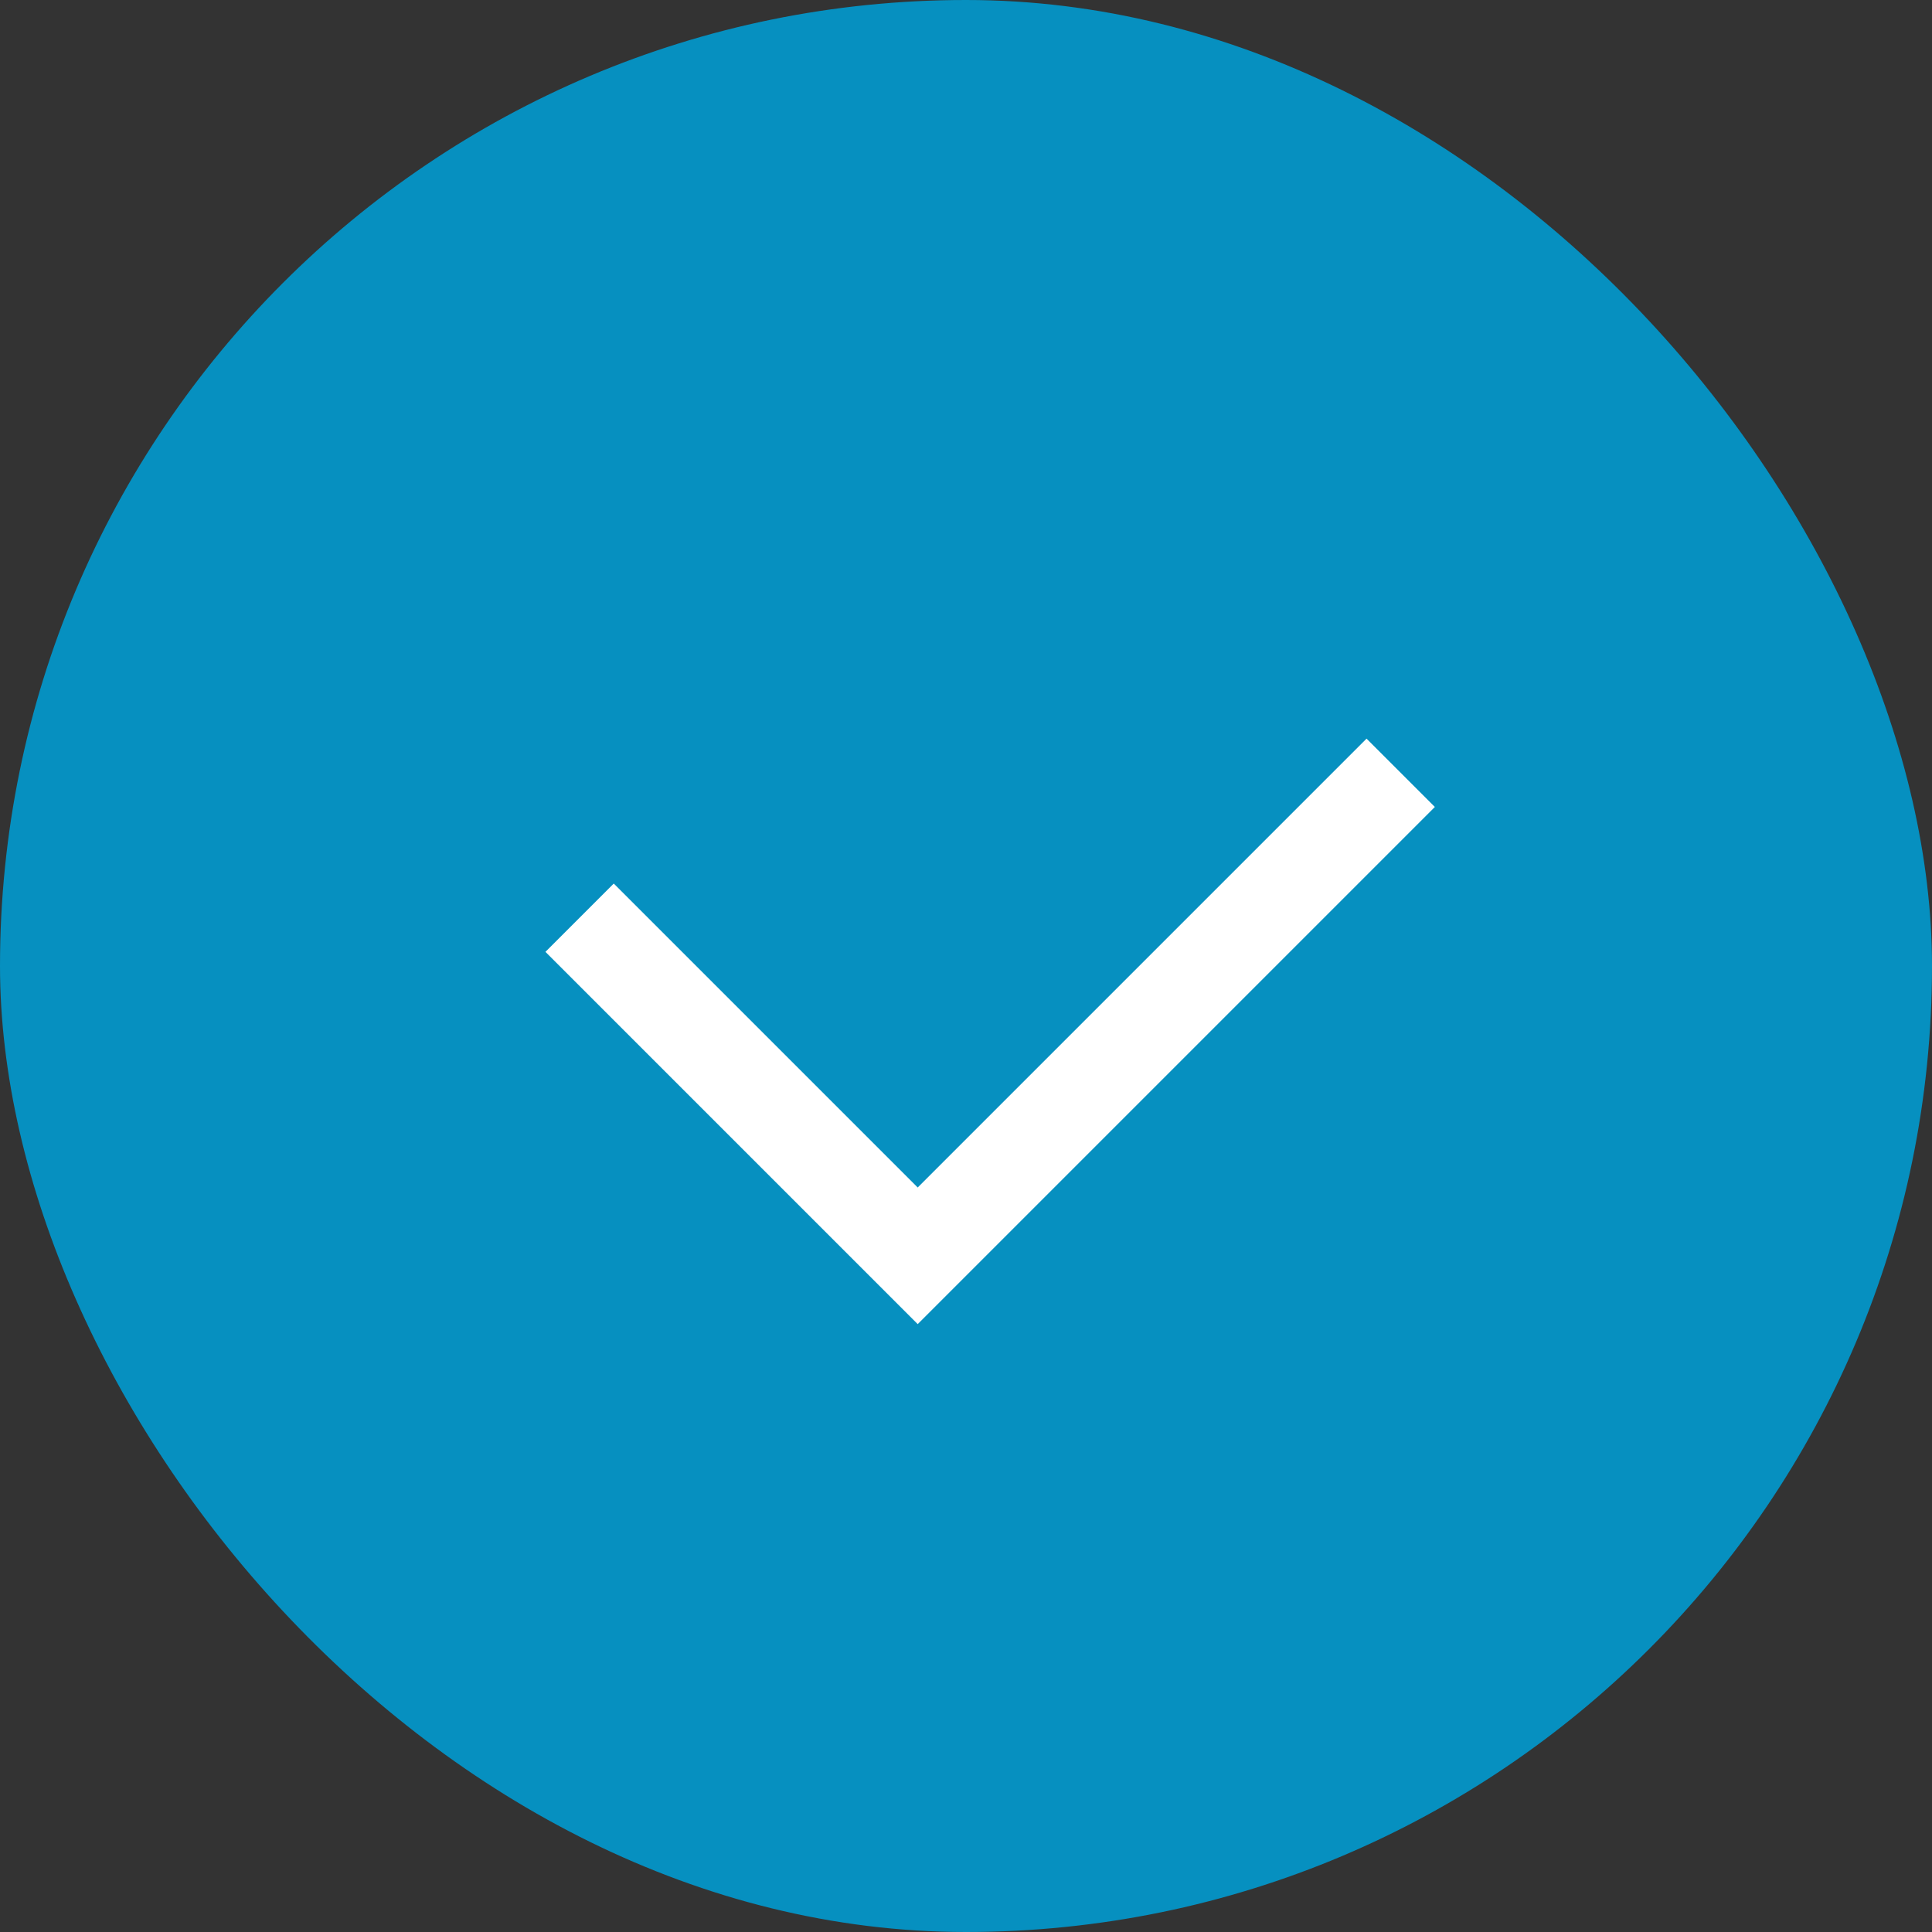
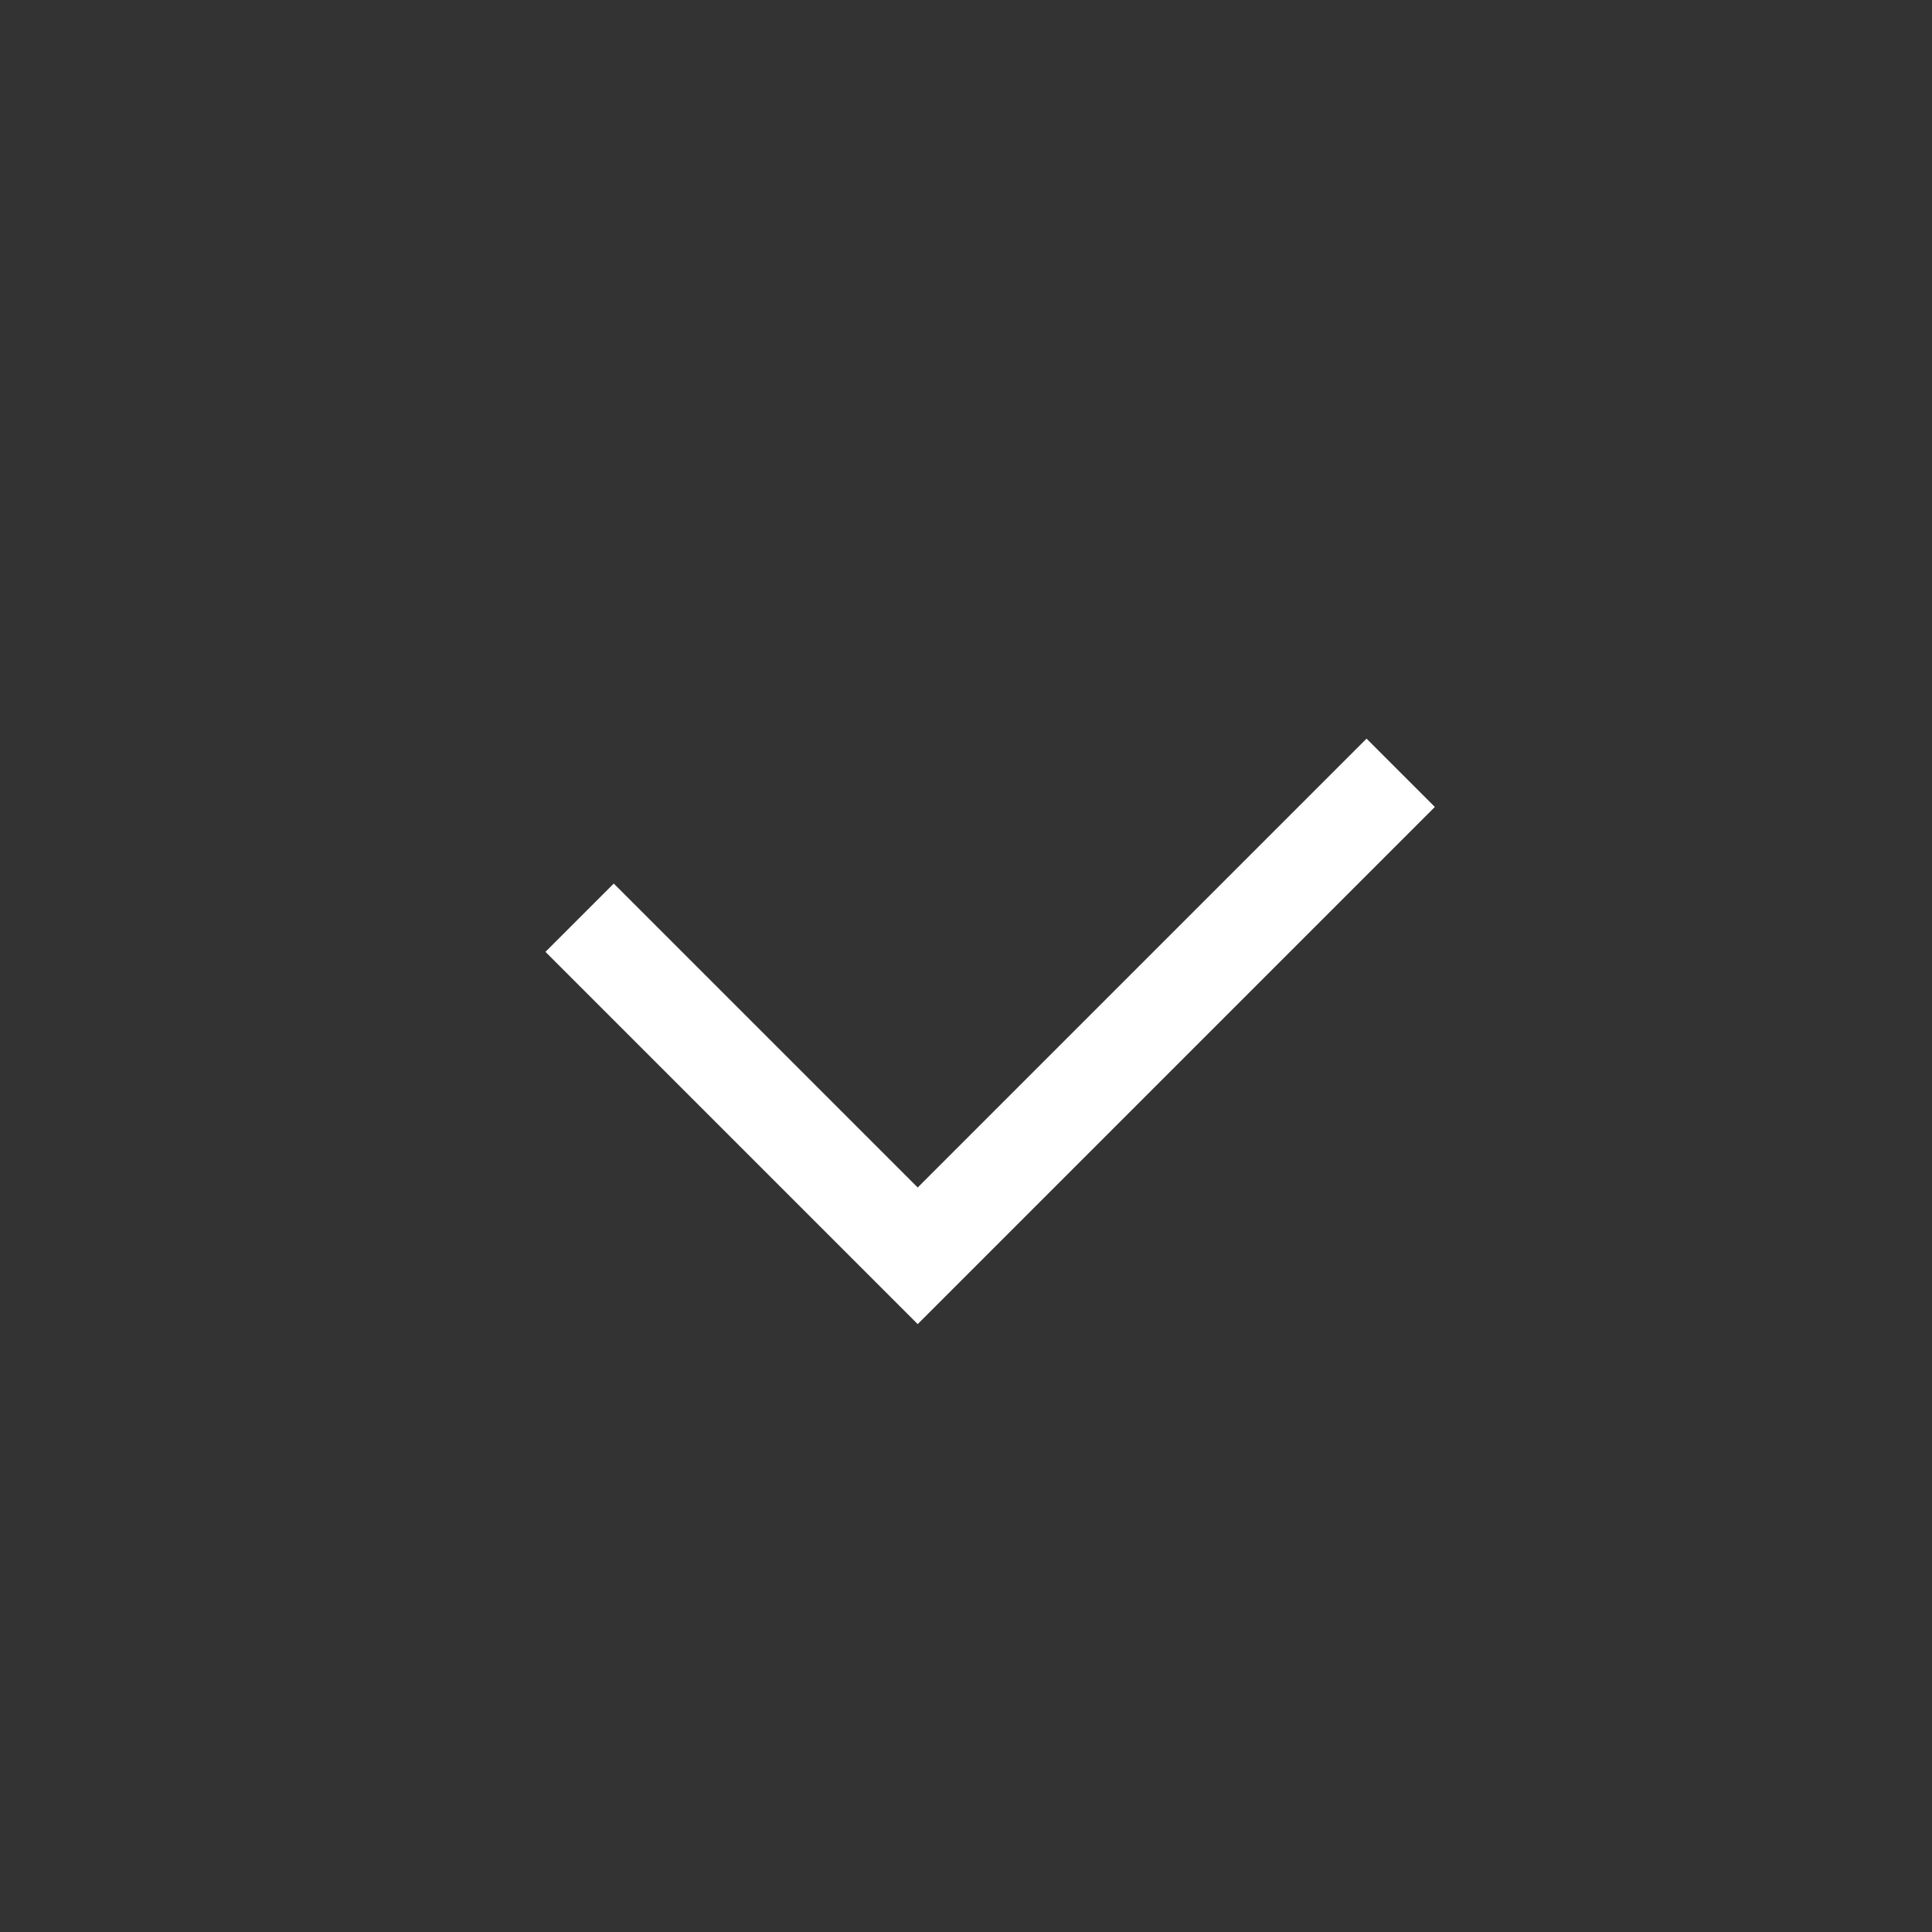
<svg xmlns="http://www.w3.org/2000/svg" width="20" height="20" viewBox="0 0 20 20" fill="none">
  <rect x="0" y="0" width="20" height="20" fill="#333333" stroke="none" />
-   <rect width="20" height="20" rx="10" fill="#0690C0" />
  <path d="M6 9.5L9.5 13L14.5 8" stroke="white" />
</svg>